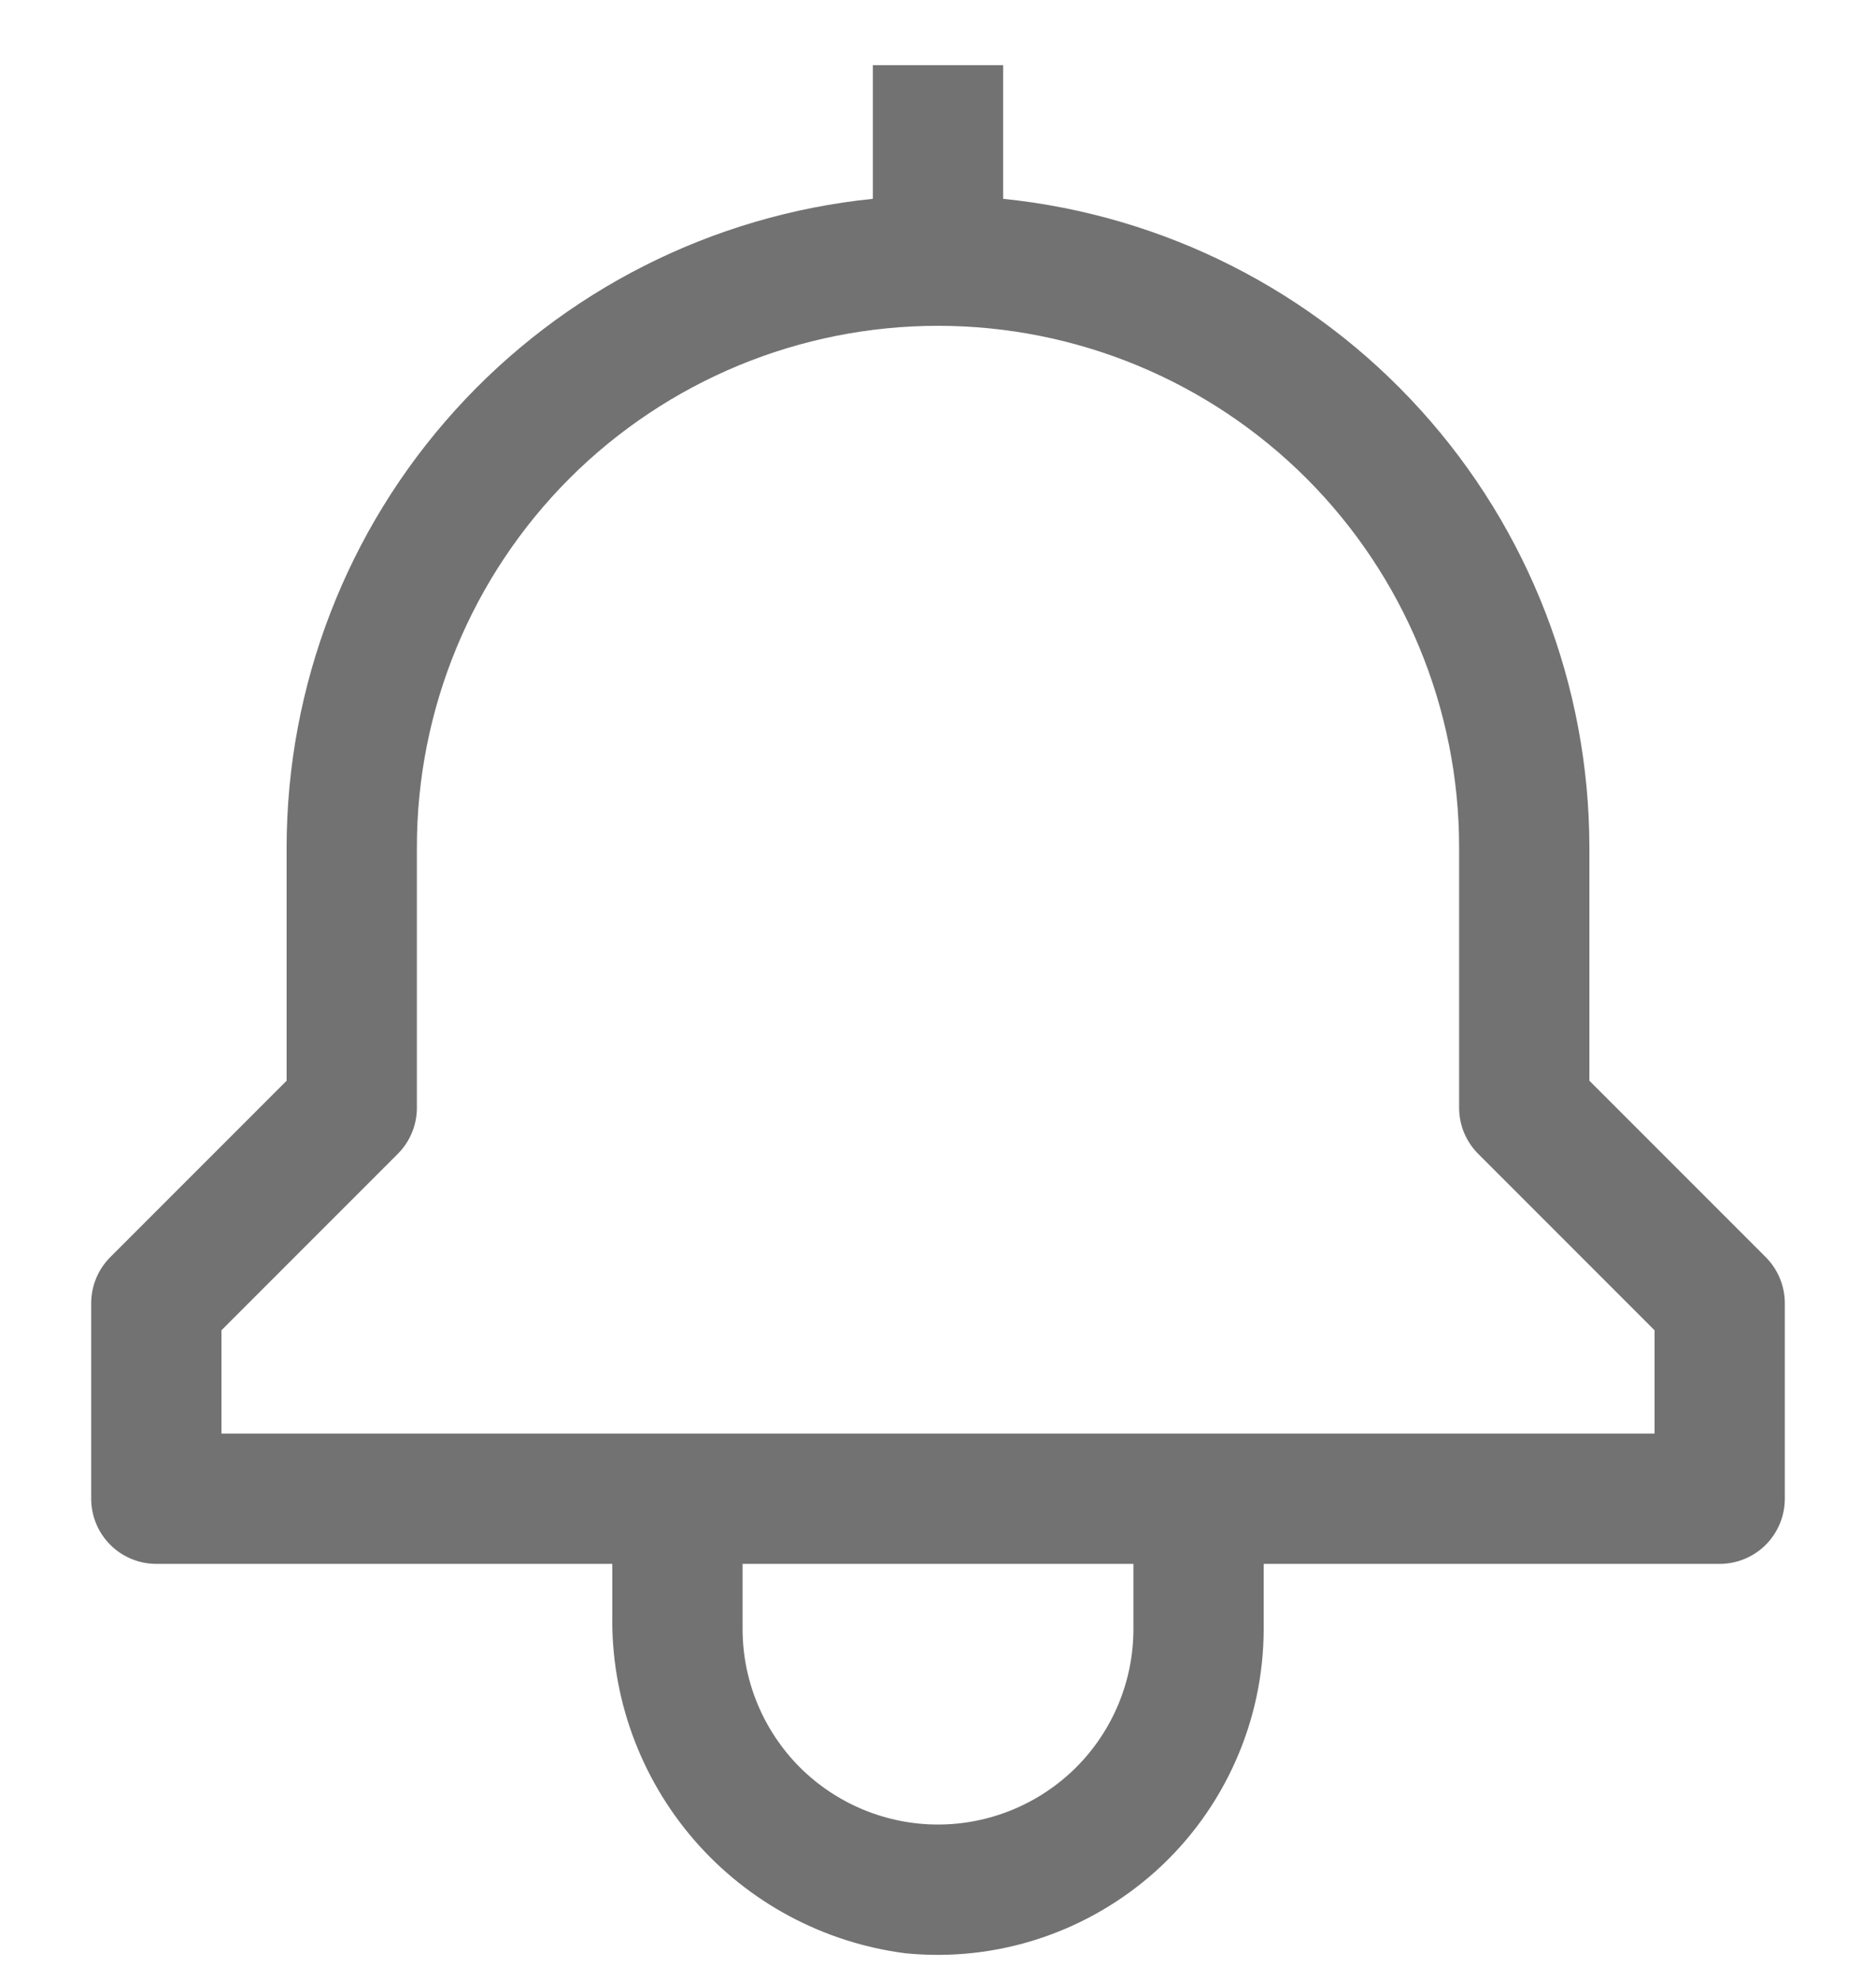
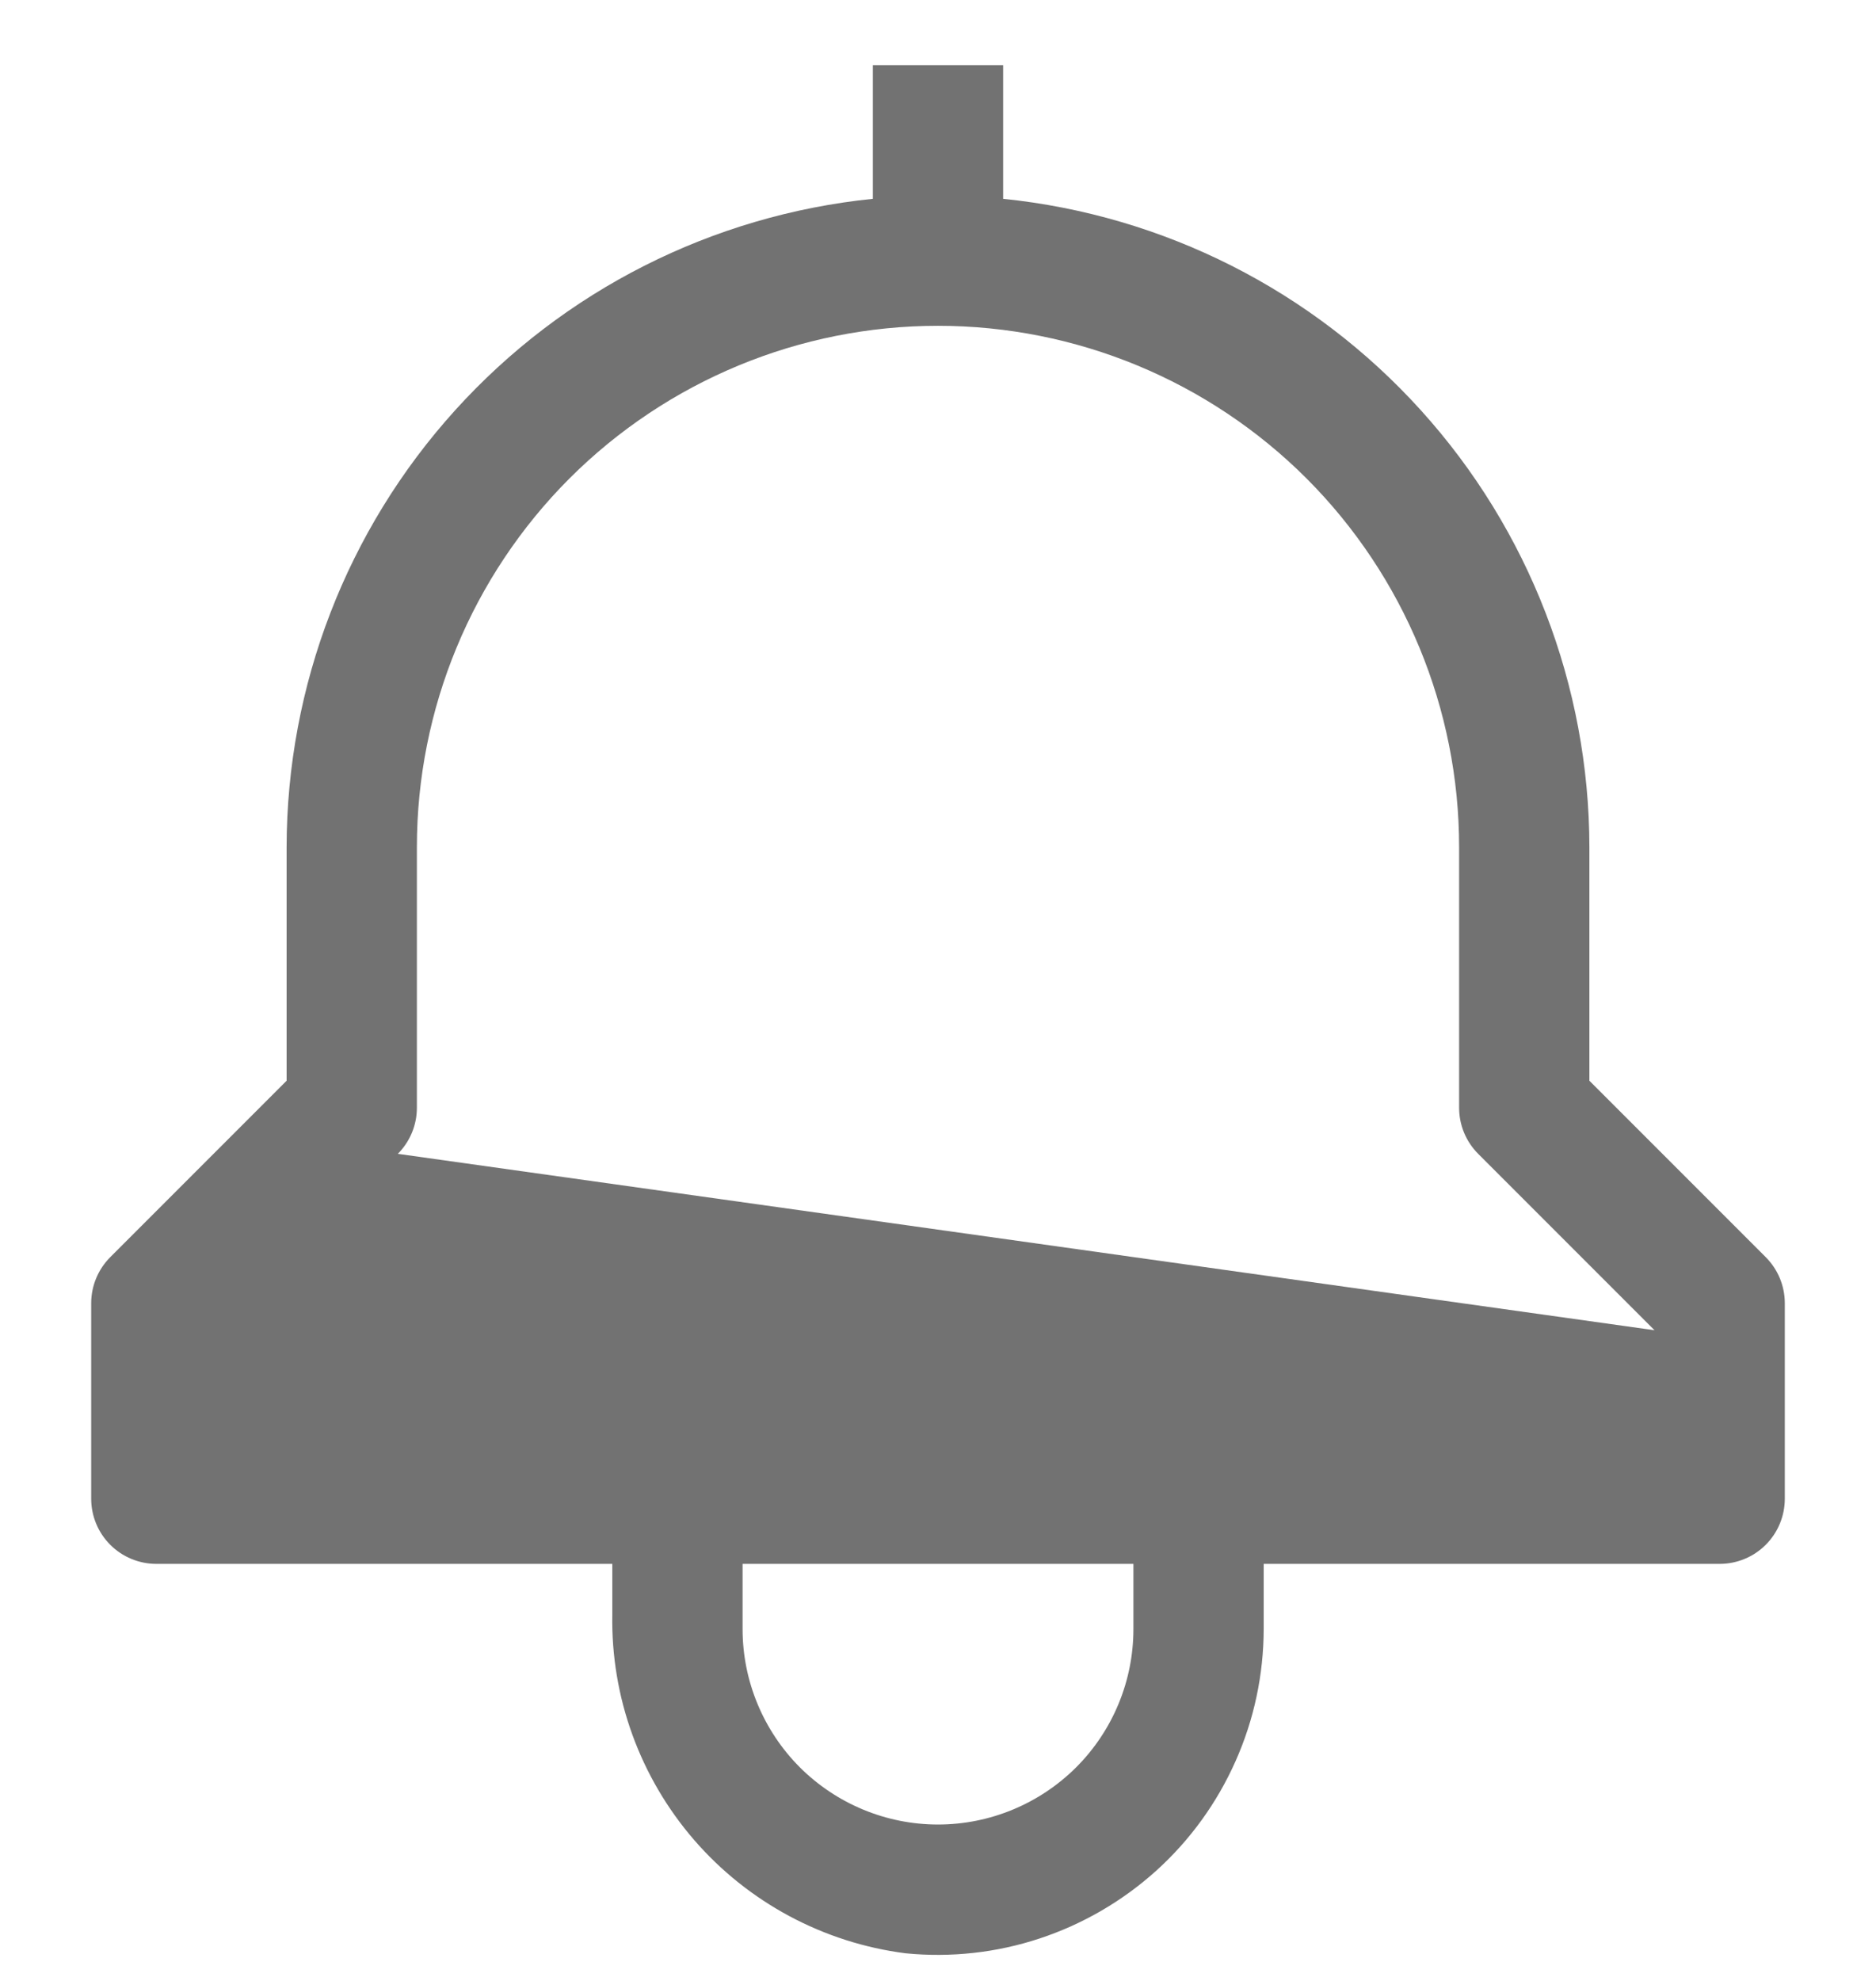
<svg xmlns="http://www.w3.org/2000/svg" width="18" height="19" viewBox="0 0 18 19" fill="none">
-   <path d="M16.942 12.058L15.25 10.366V8.125C15.248 6.576 14.672 5.083 13.633 3.935C12.594 2.786 11.166 2.064 9.625 1.907V0.625H8.375V1.907C6.834 2.064 5.406 2.786 4.367 3.935C3.328 5.083 2.752 6.576 2.75 8.125V10.366L1.058 12.058C0.941 12.175 0.875 12.334 0.875 12.5V14.375C0.875 14.541 0.941 14.7 1.058 14.817C1.175 14.934 1.334 15 1.5 15H5.875V15.486C5.861 16.278 6.141 17.048 6.66 17.648C7.179 18.247 7.901 18.634 8.688 18.735C9.122 18.778 9.561 18.73 9.975 18.593C10.39 18.456 10.771 18.234 11.095 17.942C11.419 17.649 11.678 17.291 11.855 16.892C12.033 16.493 12.124 16.062 12.125 15.625V15H16.5C16.666 15 16.825 14.934 16.942 14.817C17.059 14.7 17.125 14.541 17.125 14.375V12.5C17.125 12.334 17.059 12.175 16.942 12.058ZM10.875 15.625C10.875 16.122 10.678 16.599 10.326 16.951C9.974 17.302 9.497 17.5 9 17.5C8.503 17.5 8.026 17.302 7.674 16.951C7.323 16.599 7.125 16.122 7.125 15.625V15H10.875V15.625ZM15.875 13.75H2.125V12.759L3.817 11.067C3.934 10.95 4 10.791 4 10.625V8.125C4 6.799 4.527 5.527 5.464 4.589C6.402 3.652 7.674 3.125 9 3.125C10.326 3.125 11.598 3.652 12.536 4.589C13.473 5.527 14 6.799 14 8.125V10.625C14 10.791 14.066 10.95 14.183 11.067L15.875 12.759V13.75Z" fill="#727272" />
+   <path d="M16.942 12.058L15.25 10.366V8.125C15.248 6.576 14.672 5.083 13.633 3.935C12.594 2.786 11.166 2.064 9.625 1.907V0.625H8.375V1.907C6.834 2.064 5.406 2.786 4.367 3.935C3.328 5.083 2.752 6.576 2.75 8.125V10.366L1.058 12.058C0.941 12.175 0.875 12.334 0.875 12.5V14.375C0.875 14.541 0.941 14.7 1.058 14.817C1.175 14.934 1.334 15 1.5 15H5.875V15.486C5.861 16.278 6.141 17.048 6.66 17.648C7.179 18.247 7.901 18.634 8.688 18.735C9.122 18.778 9.561 18.73 9.975 18.593C10.39 18.456 10.771 18.234 11.095 17.942C11.419 17.649 11.678 17.291 11.855 16.892C12.033 16.493 12.124 16.062 12.125 15.625V15H16.5C16.666 15 16.825 14.934 16.942 14.817C17.059 14.7 17.125 14.541 17.125 14.375V12.5C17.125 12.334 17.059 12.175 16.942 12.058ZM10.875 15.625C10.875 16.122 10.678 16.599 10.326 16.951C9.974 17.302 9.497 17.5 9 17.5C8.503 17.5 8.026 17.302 7.674 16.951C7.323 16.599 7.125 16.122 7.125 15.625V15H10.875V15.625ZM15.875 13.75V12.759L3.817 11.067C3.934 10.95 4 10.791 4 10.625V8.125C4 6.799 4.527 5.527 5.464 4.589C6.402 3.652 7.674 3.125 9 3.125C10.326 3.125 11.598 3.652 12.536 4.589C13.473 5.527 14 6.799 14 8.125V10.625C14 10.791 14.066 10.95 14.183 11.067L15.875 12.759V13.75Z" fill="#727272" />
</svg>